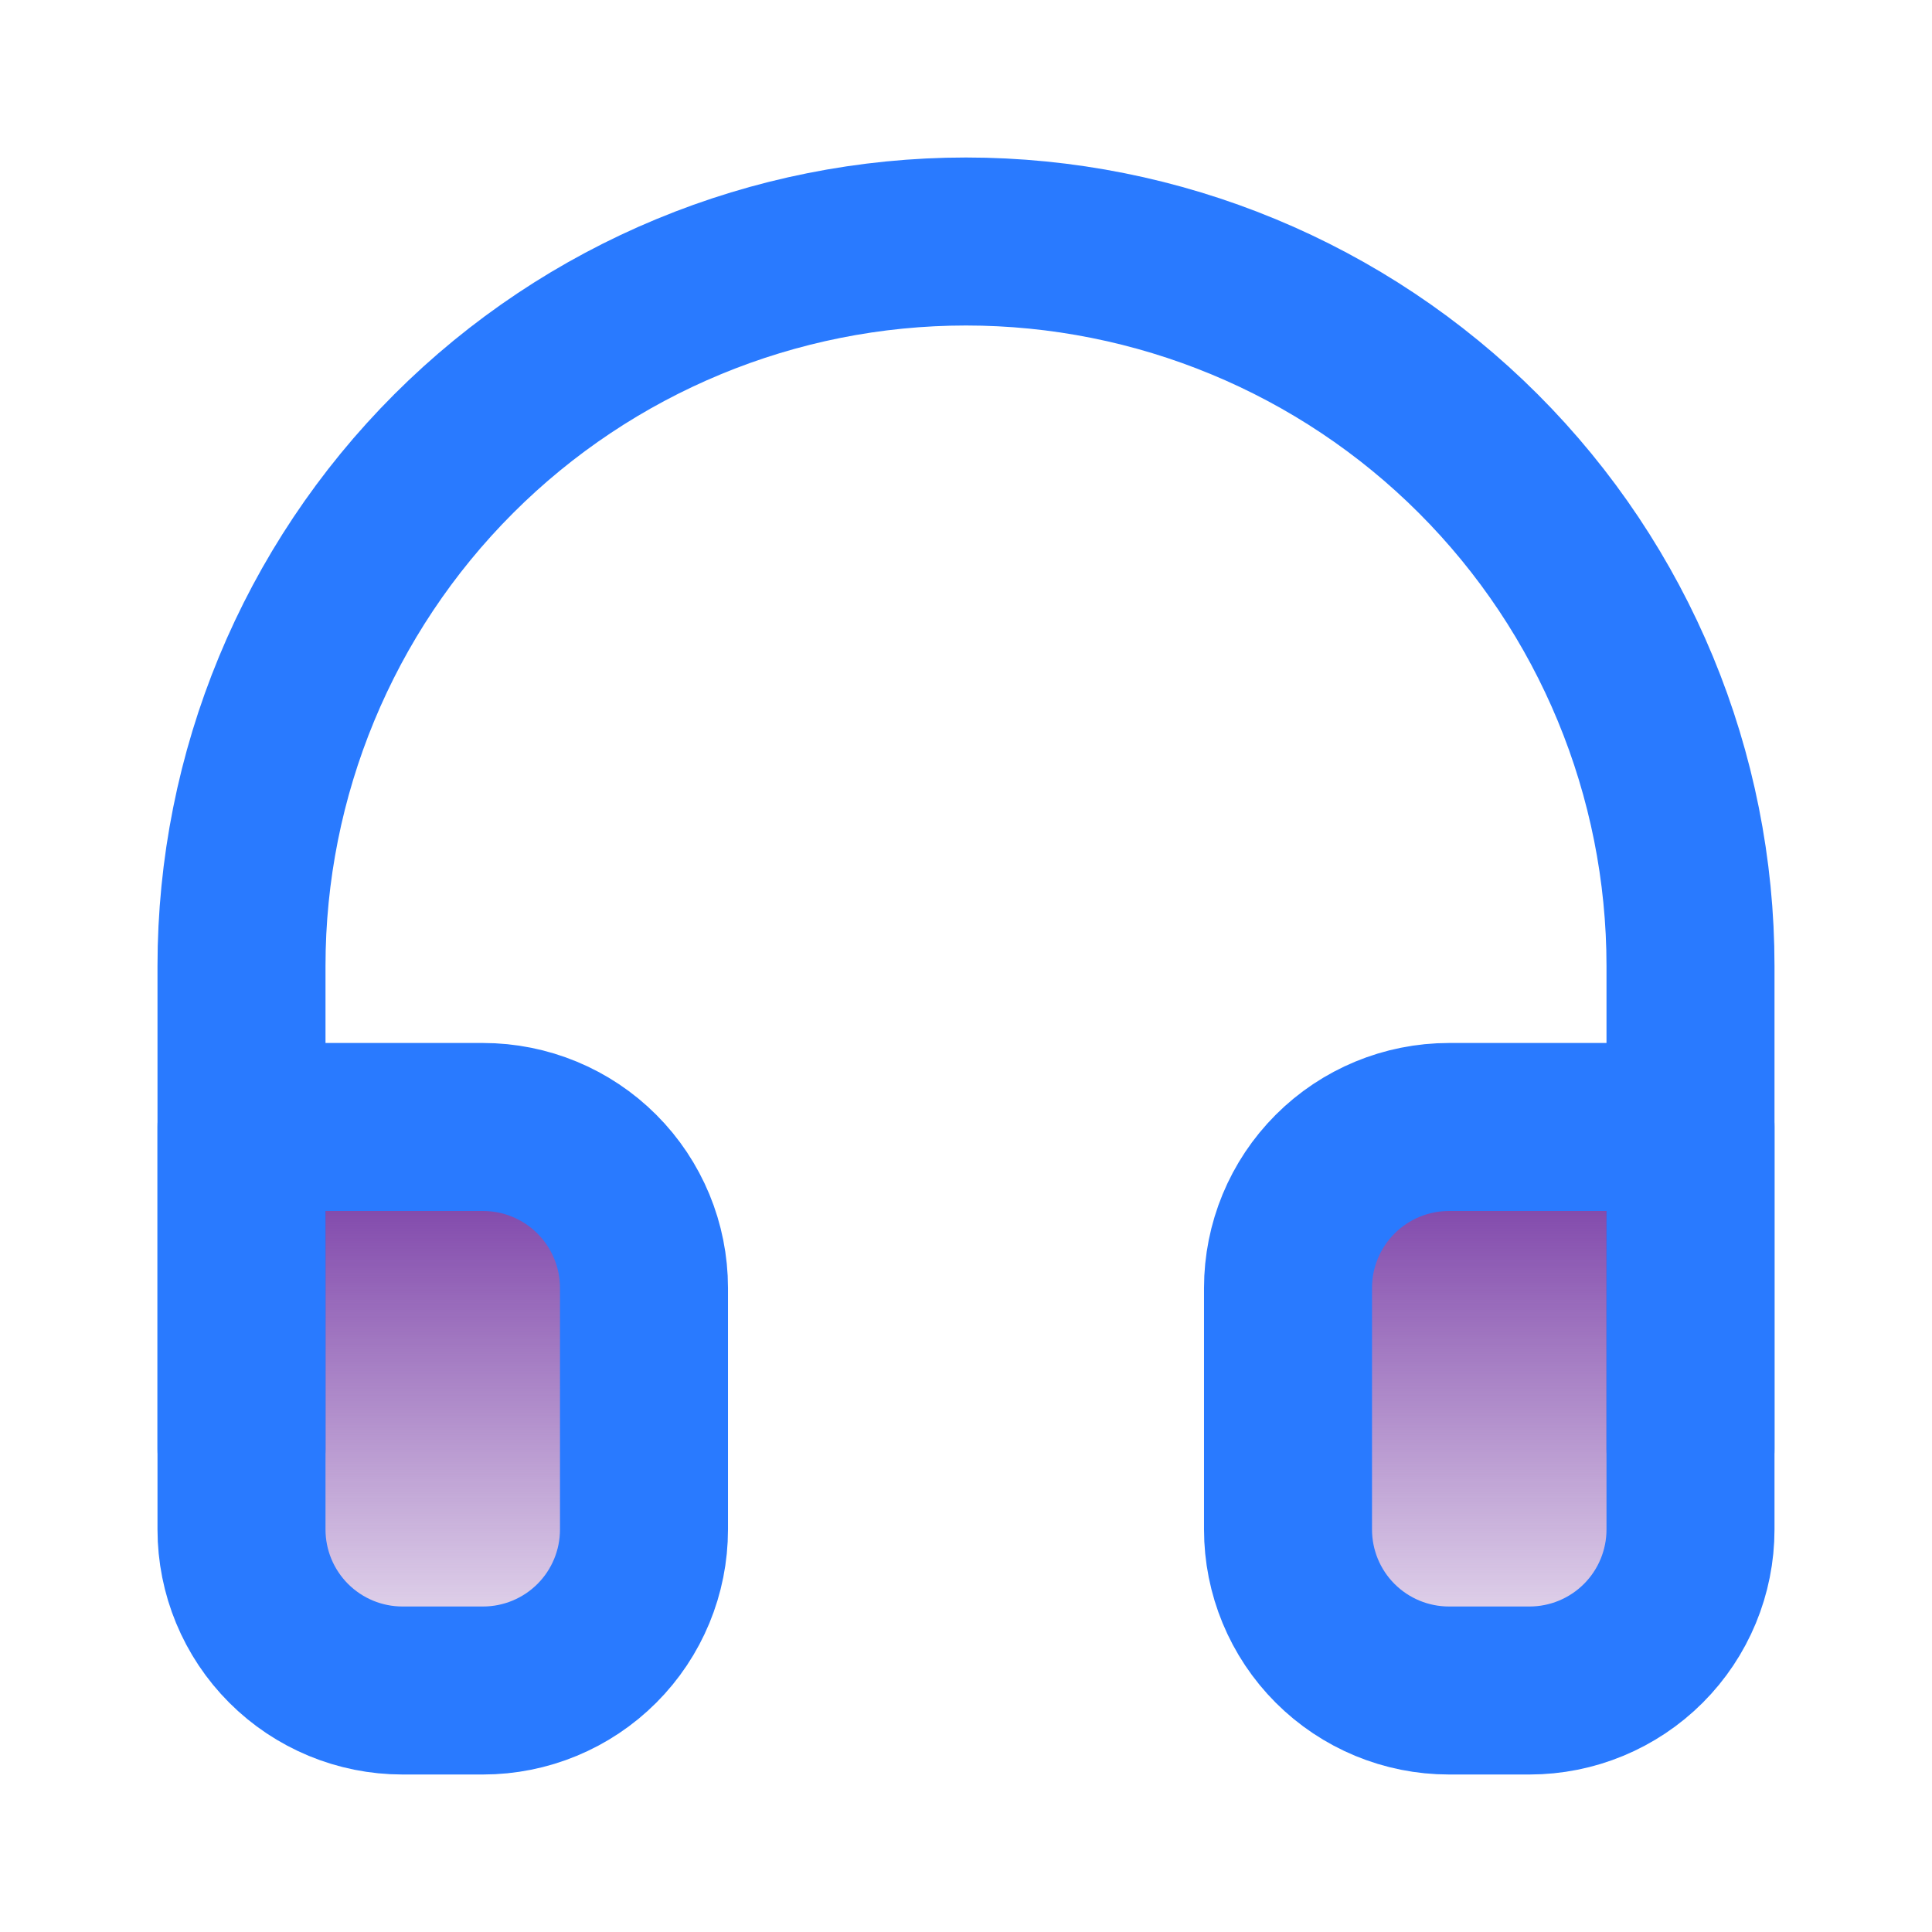
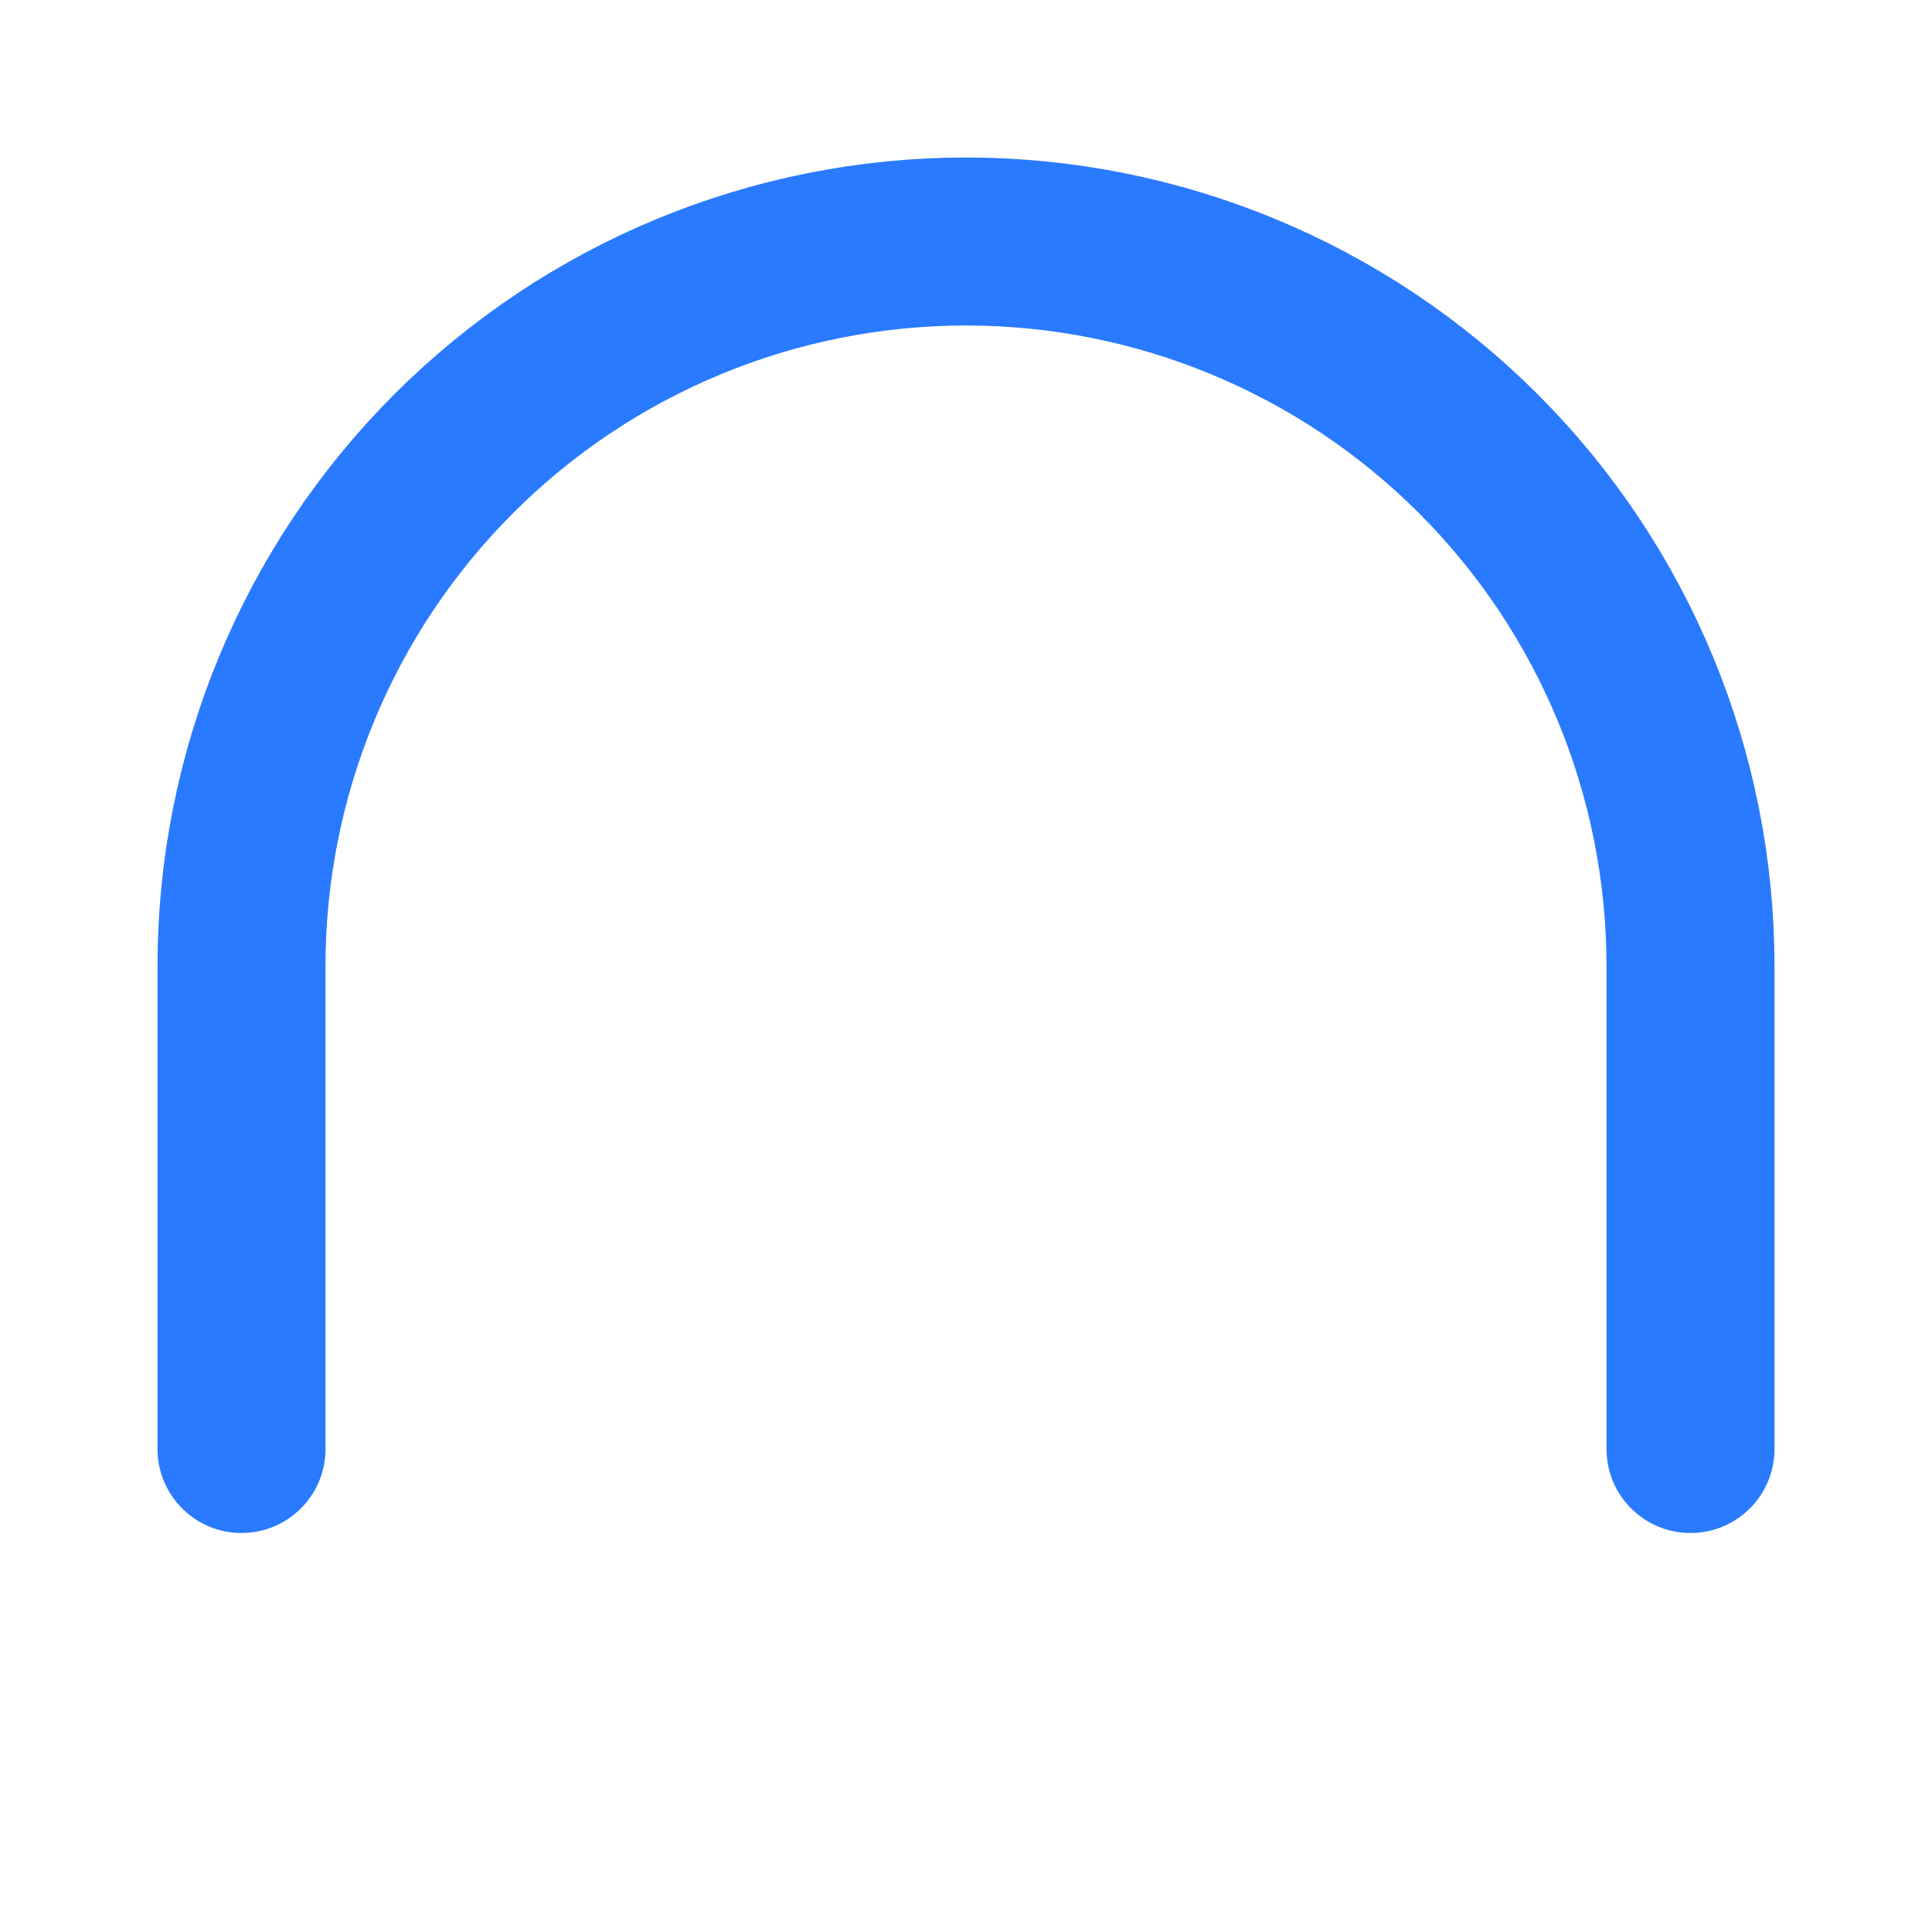
<svg xmlns="http://www.w3.org/2000/svg" width="46" height="46" viewBox="0 0 46 46" fill="none">
  <g id="Component 2">
    <path id="Vector" d="M5.75 34.5V23C5.75 18.425 7.567 14.037 10.802 10.802C14.037 7.567 18.425 5.75 23 5.75C27.575 5.75 31.963 7.567 35.198 10.802C38.433 14.037 40.25 18.425 40.25 23V34.5" stroke="#297AFF" stroke-width="4" stroke-linecap="round" stroke-linejoin="round" />
-     <path id="Vector_2" d="M40.25 36.416C40.25 37.433 39.846 38.408 39.127 39.127C38.408 39.846 37.433 40.25 36.417 40.25H34.5C33.483 40.25 32.508 39.846 31.789 39.127C31.07 38.408 30.667 37.433 30.667 36.416V30.666C30.667 29.65 31.07 28.675 31.789 27.956C32.508 27.237 33.483 26.833 34.5 26.833H40.25V36.416ZM5.75 36.416C5.75 37.433 6.154 38.408 6.873 39.127C7.592 39.846 8.567 40.25 9.583 40.25H11.5C12.517 40.25 13.492 39.846 14.211 39.127C14.93 38.408 15.333 37.433 15.333 36.416V30.666C15.333 29.65 14.93 28.675 14.211 27.956C13.492 27.237 12.517 26.833 11.5 26.833H5.75V36.416Z" fill="url(#paint0_linear_544_3654)" stroke="#297AFF" stroke-width="4" stroke-linecap="round" stroke-linejoin="round" />
  </g>
  <defs>
    <linearGradient id="paint0_linear_544_3654" x1="31.625" y1="26.833" x2="31.625" y2="41.74" gradientUnits="userSpaceOnUse">
      <stop stop-color="#7030A0" />
      <stop offset="1" stop-color="#7030A0" stop-opacity="0" />
    </linearGradient>
  </defs>
</svg>